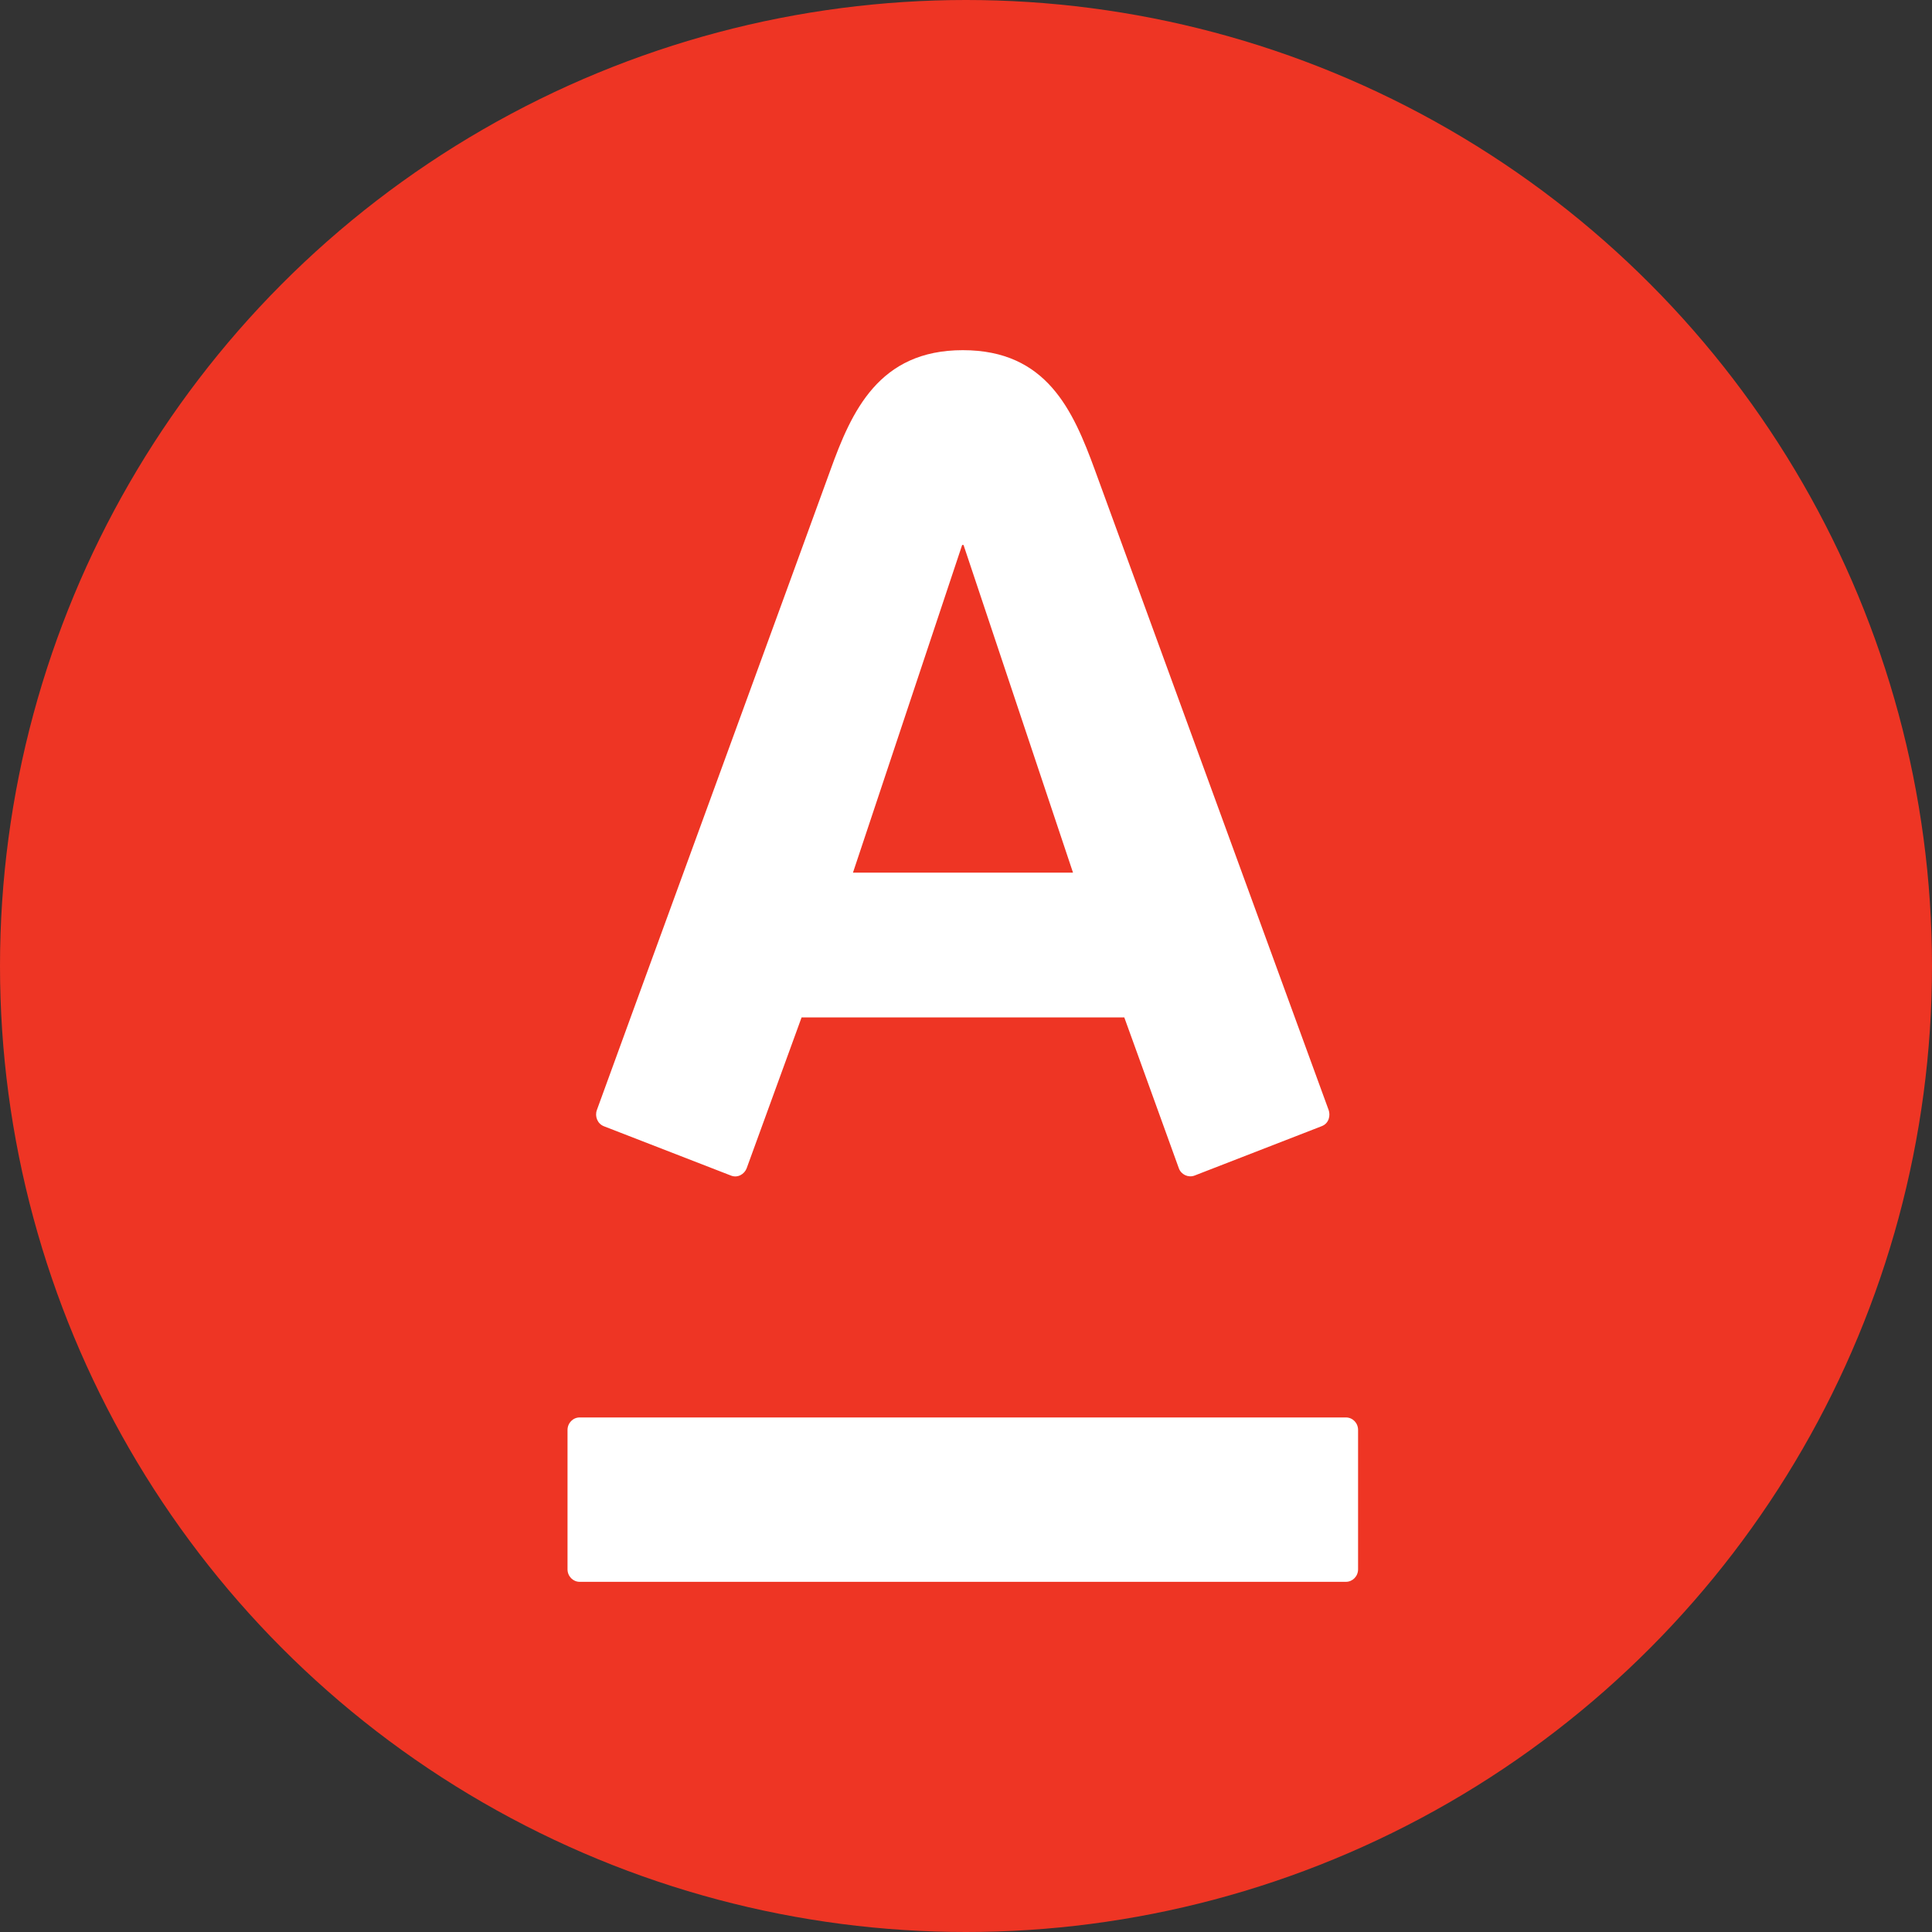
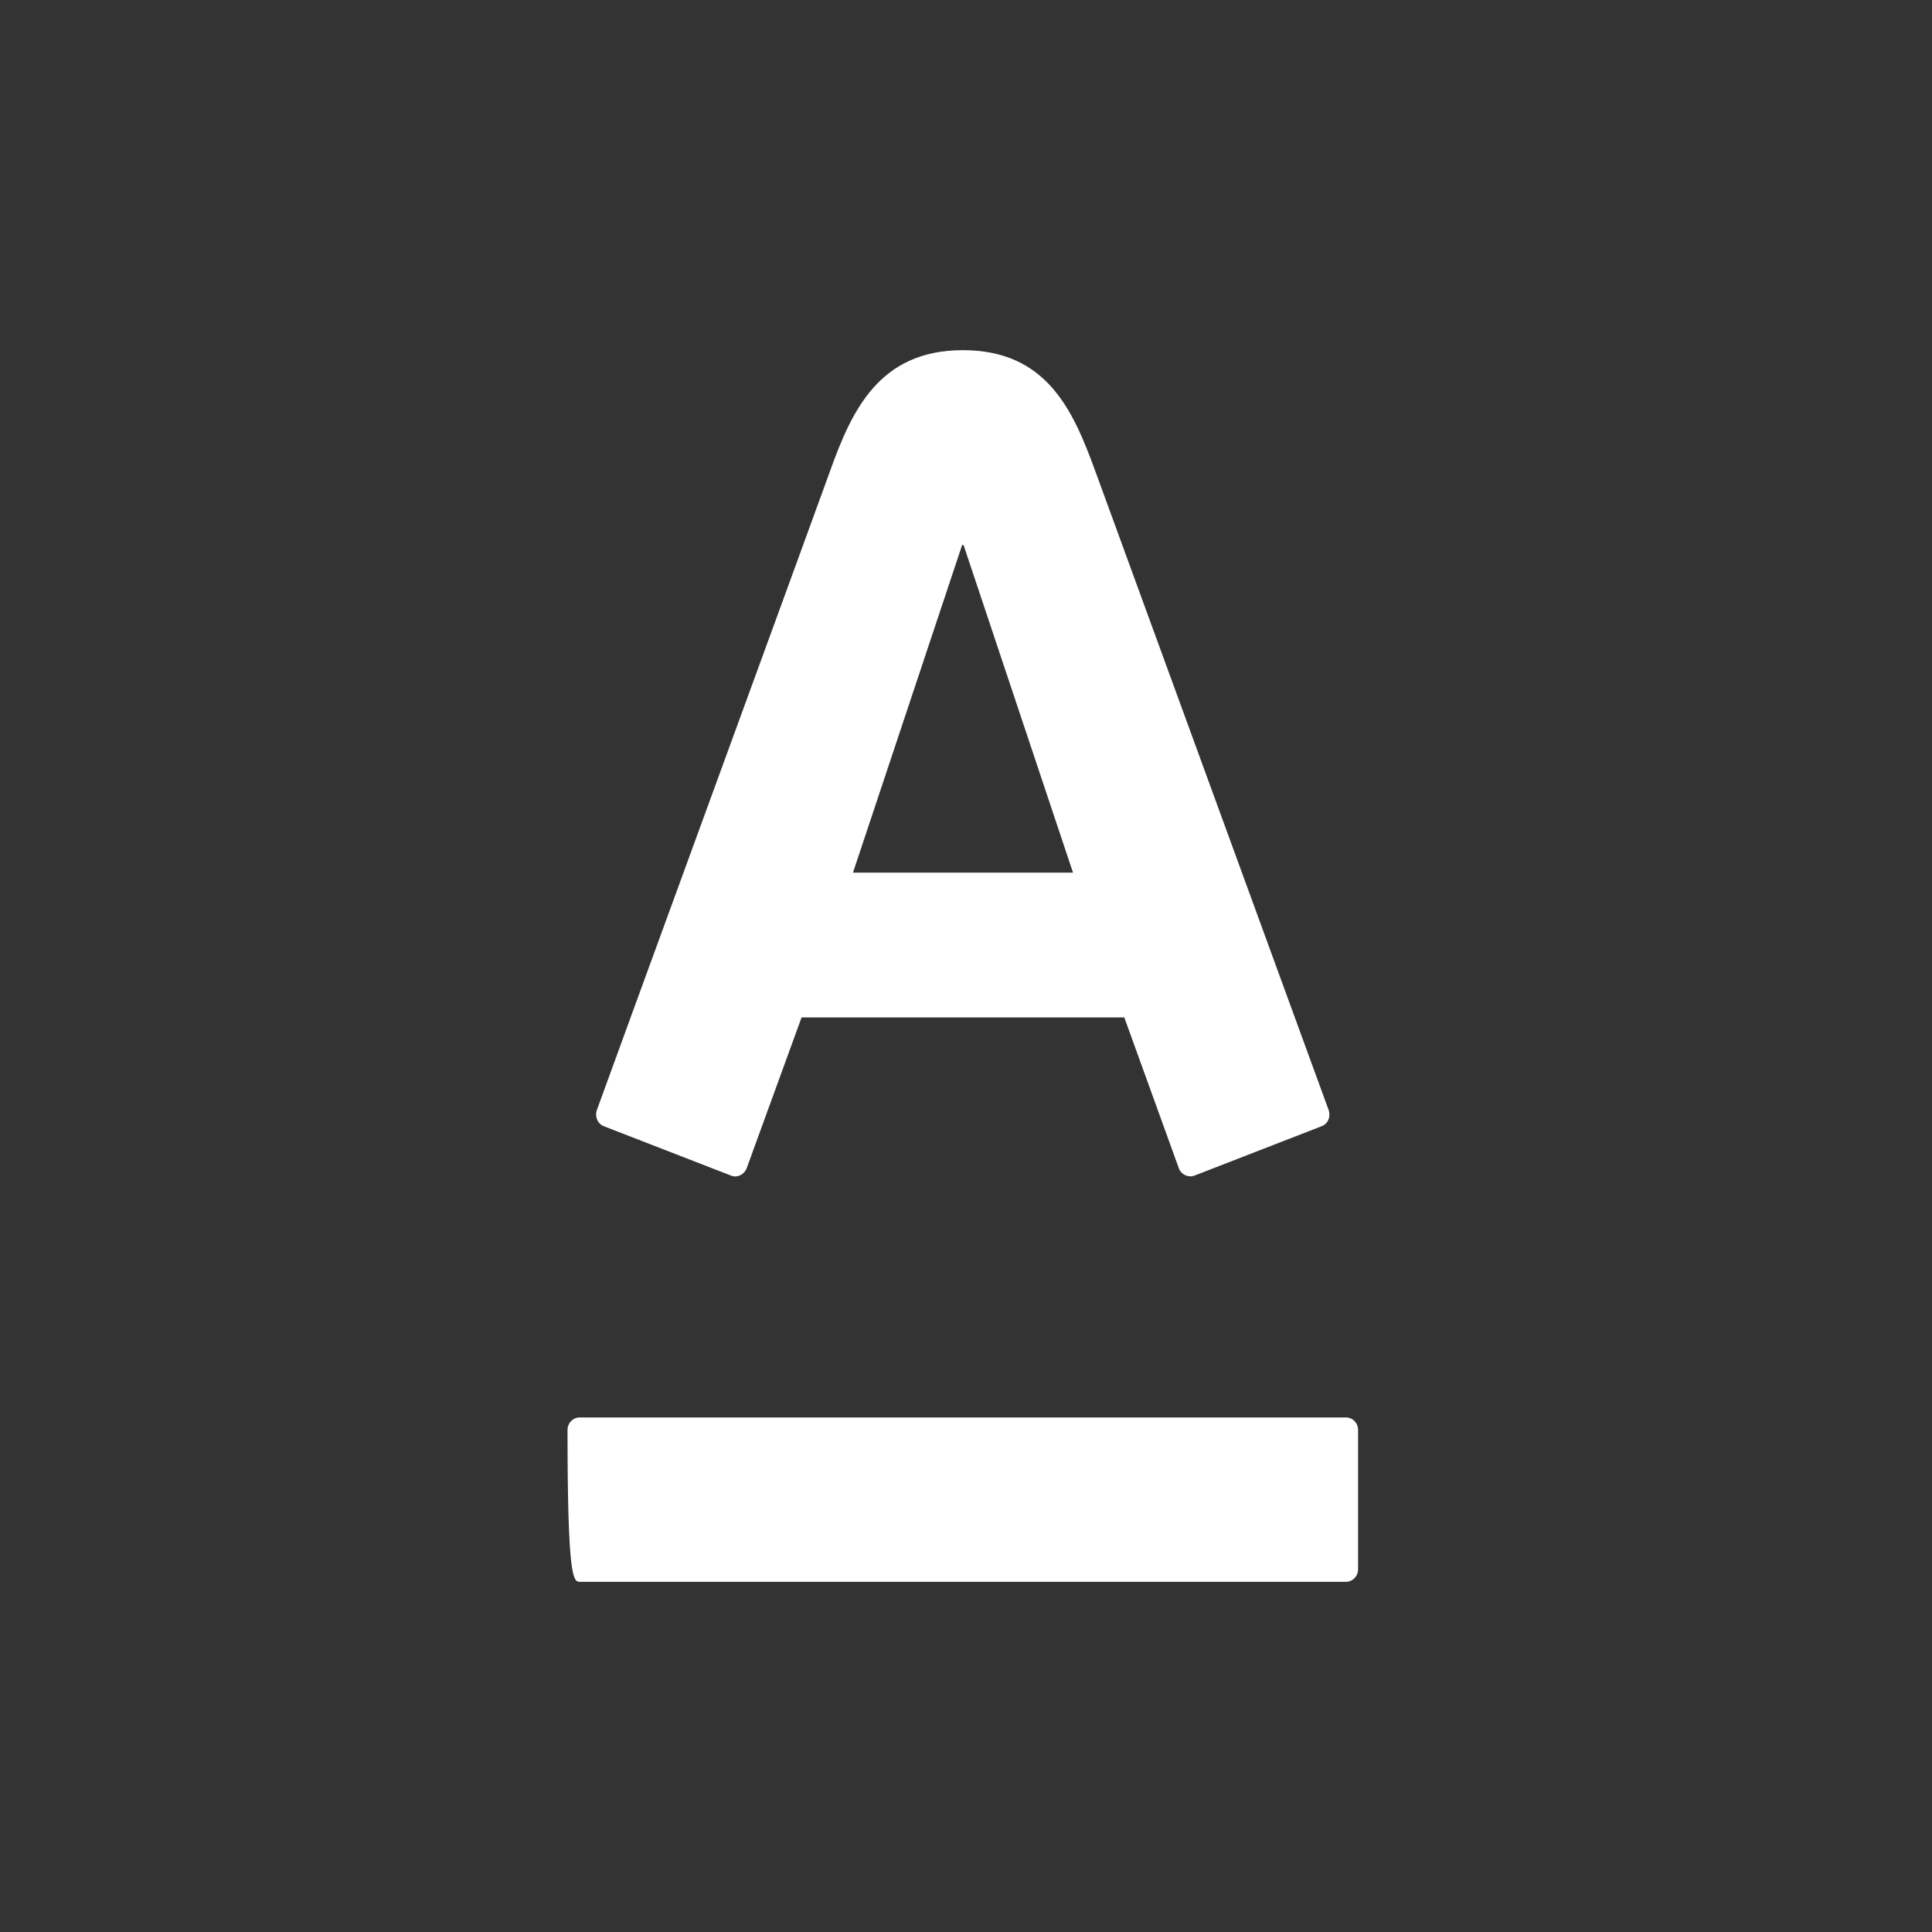
<svg xmlns="http://www.w3.org/2000/svg" width="160" height="160" viewBox="0 0 160 160" fill="none">
  <rect x="0" y="0" width="160" height="160" fill="#333333" stroke="none" />
-   <circle cx="80" cy="80" r="80" fill="#EE3524" />
-   <path d="M79.735 29C86.68 29 88.862 33.971 90.683 38.949C91.458 41.062 109.497 90.452 110.035 91.935C110.181 92.35 110.088 93.033 109.443 93.271C108.805 93.517 99.433 97.159 98.918 97.359C98.396 97.551 97.812 97.266 97.627 96.752C97.435 96.237 93.548 85.474 93.11 84.26C91.82 84.26 67.674 84.26 66.383 84.26C65.945 85.466 62.019 96.26 61.835 96.752C61.65 97.243 61.09 97.574 60.544 97.359C59.999 97.143 50.58 93.487 50.011 93.271C49.481 93.064 49.243 92.457 49.428 91.935C50.088 90.083 67.858 41.484 68.764 38.949C70.524 34.055 72.79 29 79.735 29ZM48.006 117.387C47.453 117.387 47 117.848 47 118.424V129.963C47 130.539 47.453 131 48.006 131H111.464C112.017 131 112.47 130.539 112.47 129.963V118.424C112.47 117.848 112.024 117.387 111.464 117.387H48.006ZM79.681 45.133L70.639 72.268H88.862L79.796 45.133H79.681Z" fill="#FFFFFF" />
+   <path d="M79.735 29C86.68 29 88.862 33.971 90.683 38.949C91.458 41.062 109.497 90.452 110.035 91.935C110.181 92.35 110.088 93.033 109.443 93.271C108.805 93.517 99.433 97.159 98.918 97.359C98.396 97.551 97.812 97.266 97.627 96.752C97.435 96.237 93.548 85.474 93.11 84.26C91.82 84.26 67.674 84.26 66.383 84.26C65.945 85.466 62.019 96.26 61.835 96.752C61.65 97.243 61.09 97.574 60.544 97.359C59.999 97.143 50.58 93.487 50.011 93.271C49.481 93.064 49.243 92.457 49.428 91.935C50.088 90.083 67.858 41.484 68.764 38.949C70.524 34.055 72.79 29 79.735 29ZM48.006 117.387C47.453 117.387 47 117.848 47 118.424C47 130.539 47.453 131 48.006 131H111.464C112.017 131 112.47 130.539 112.47 129.963V118.424C112.47 117.848 112.024 117.387 111.464 117.387H48.006ZM79.681 45.133L70.639 72.268H88.862L79.796 45.133H79.681Z" fill="#FFFFFF" />
</svg>